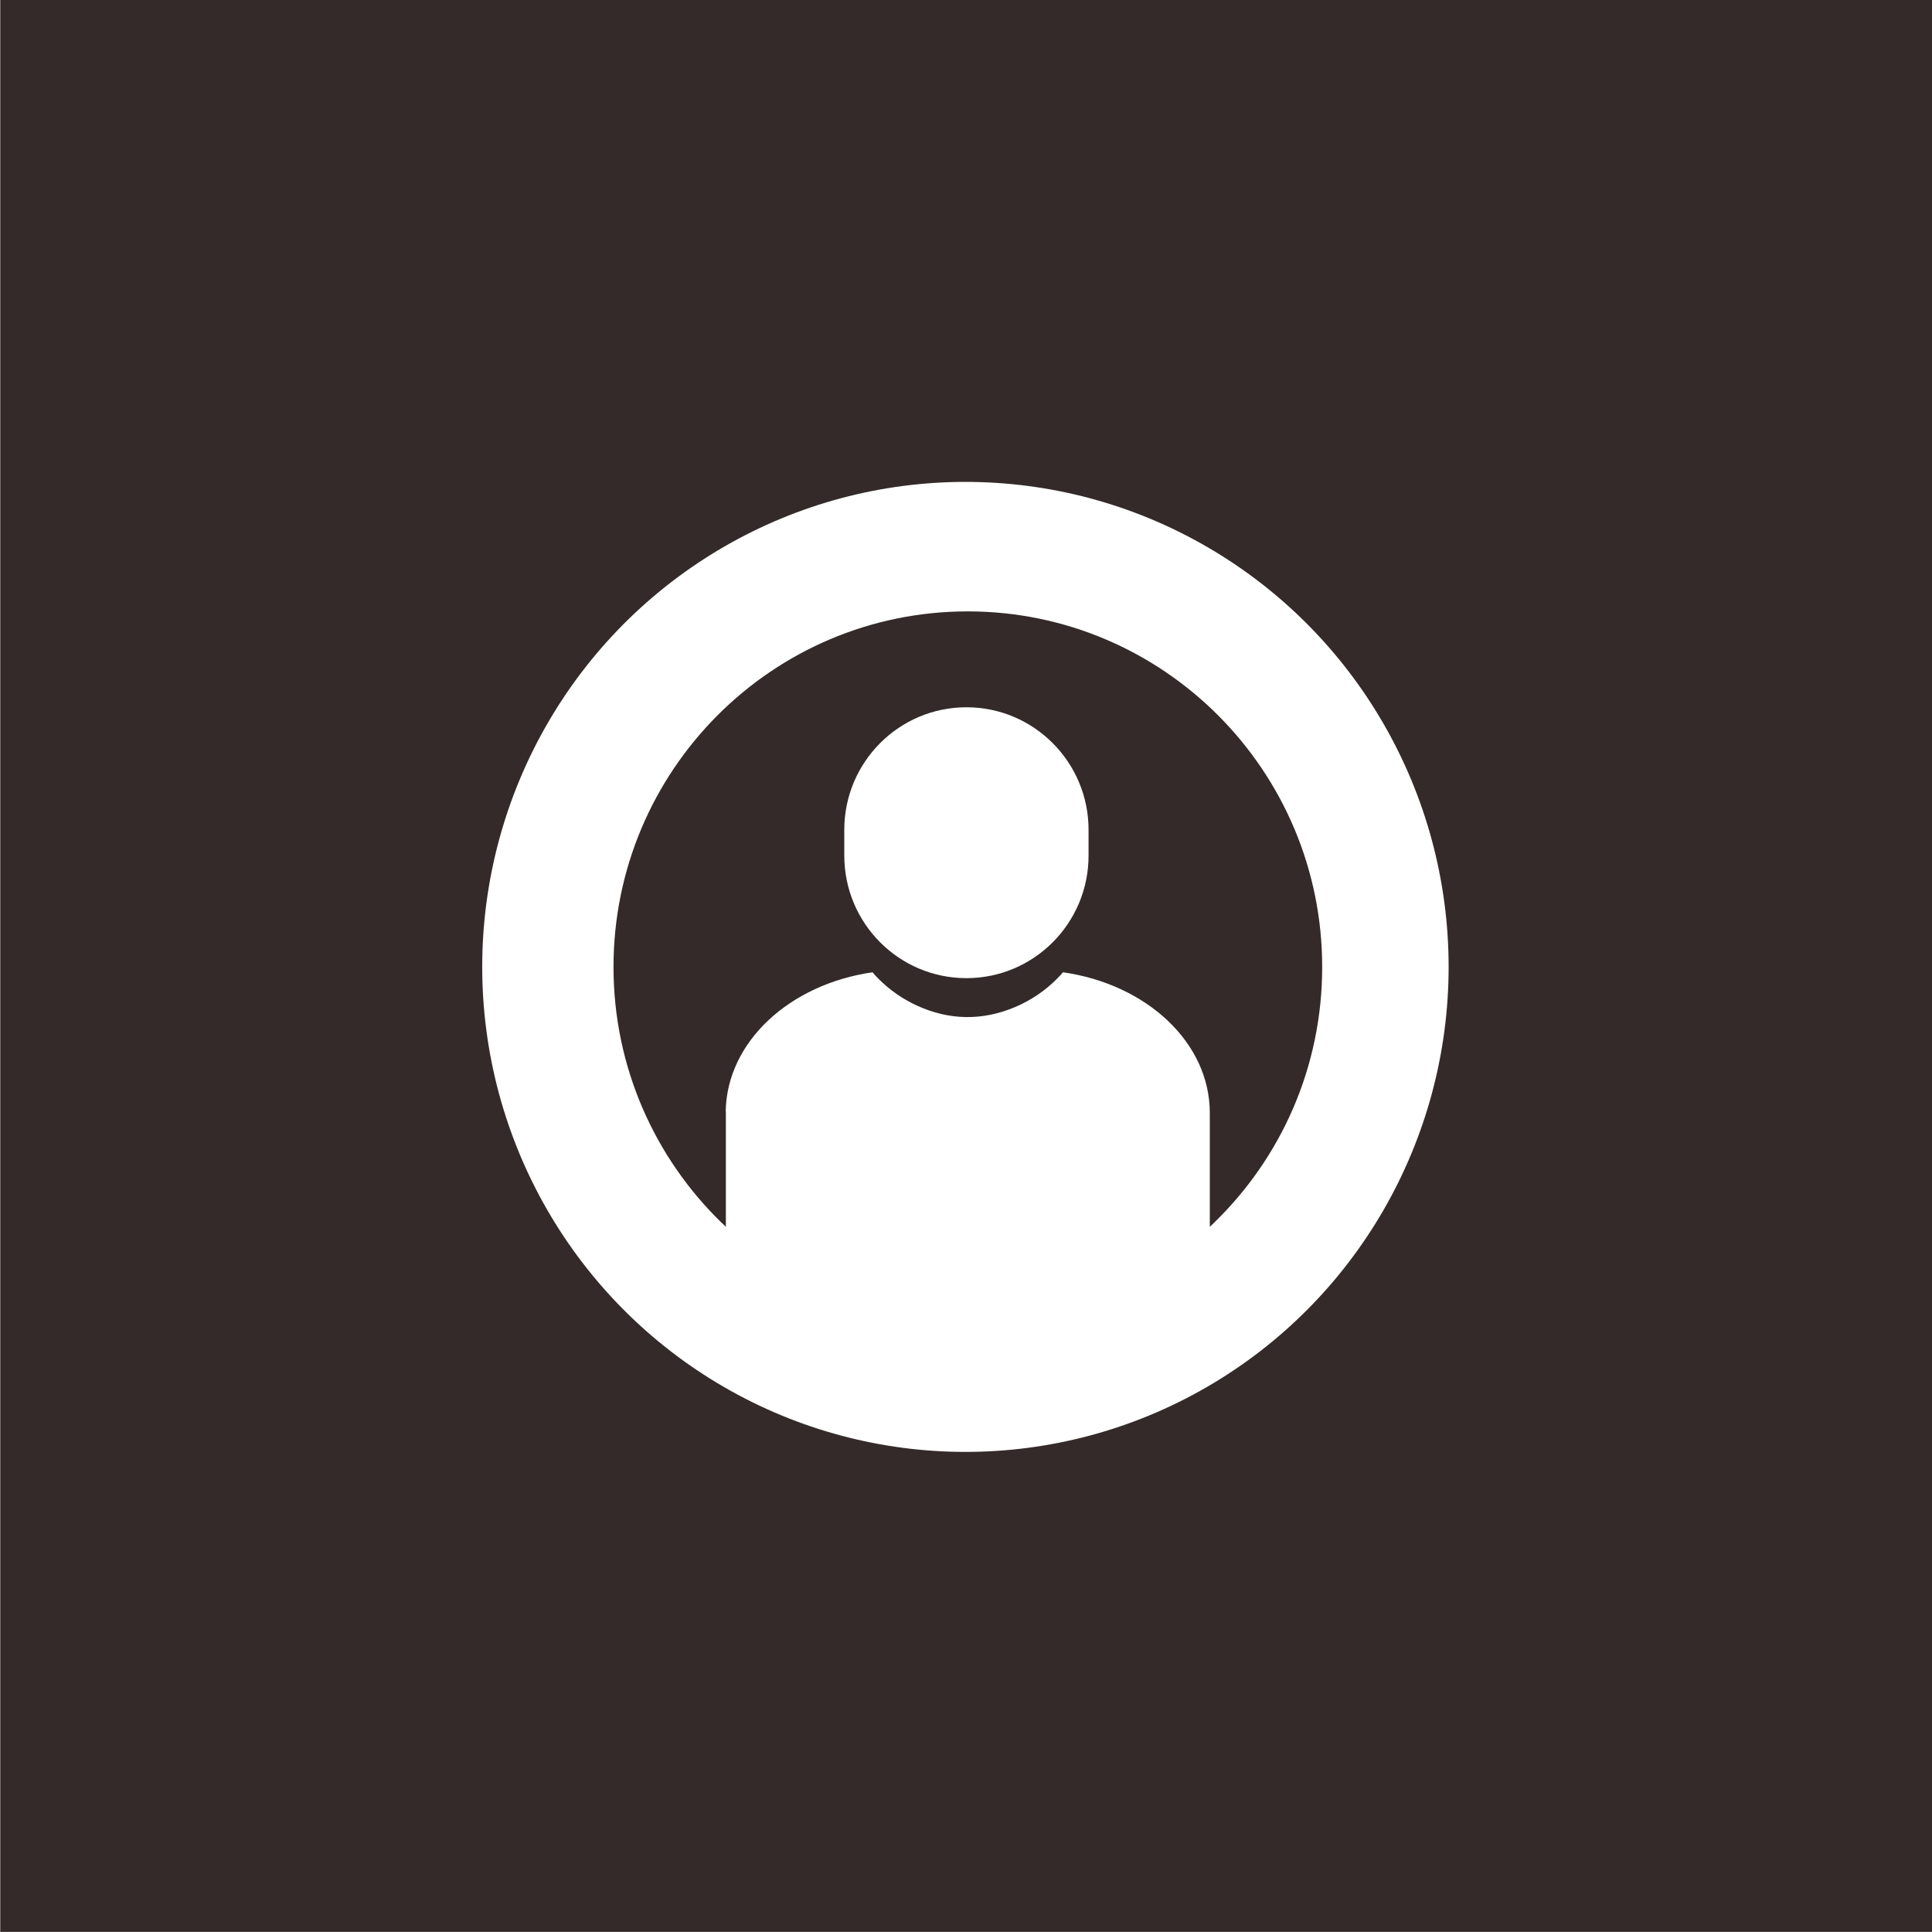
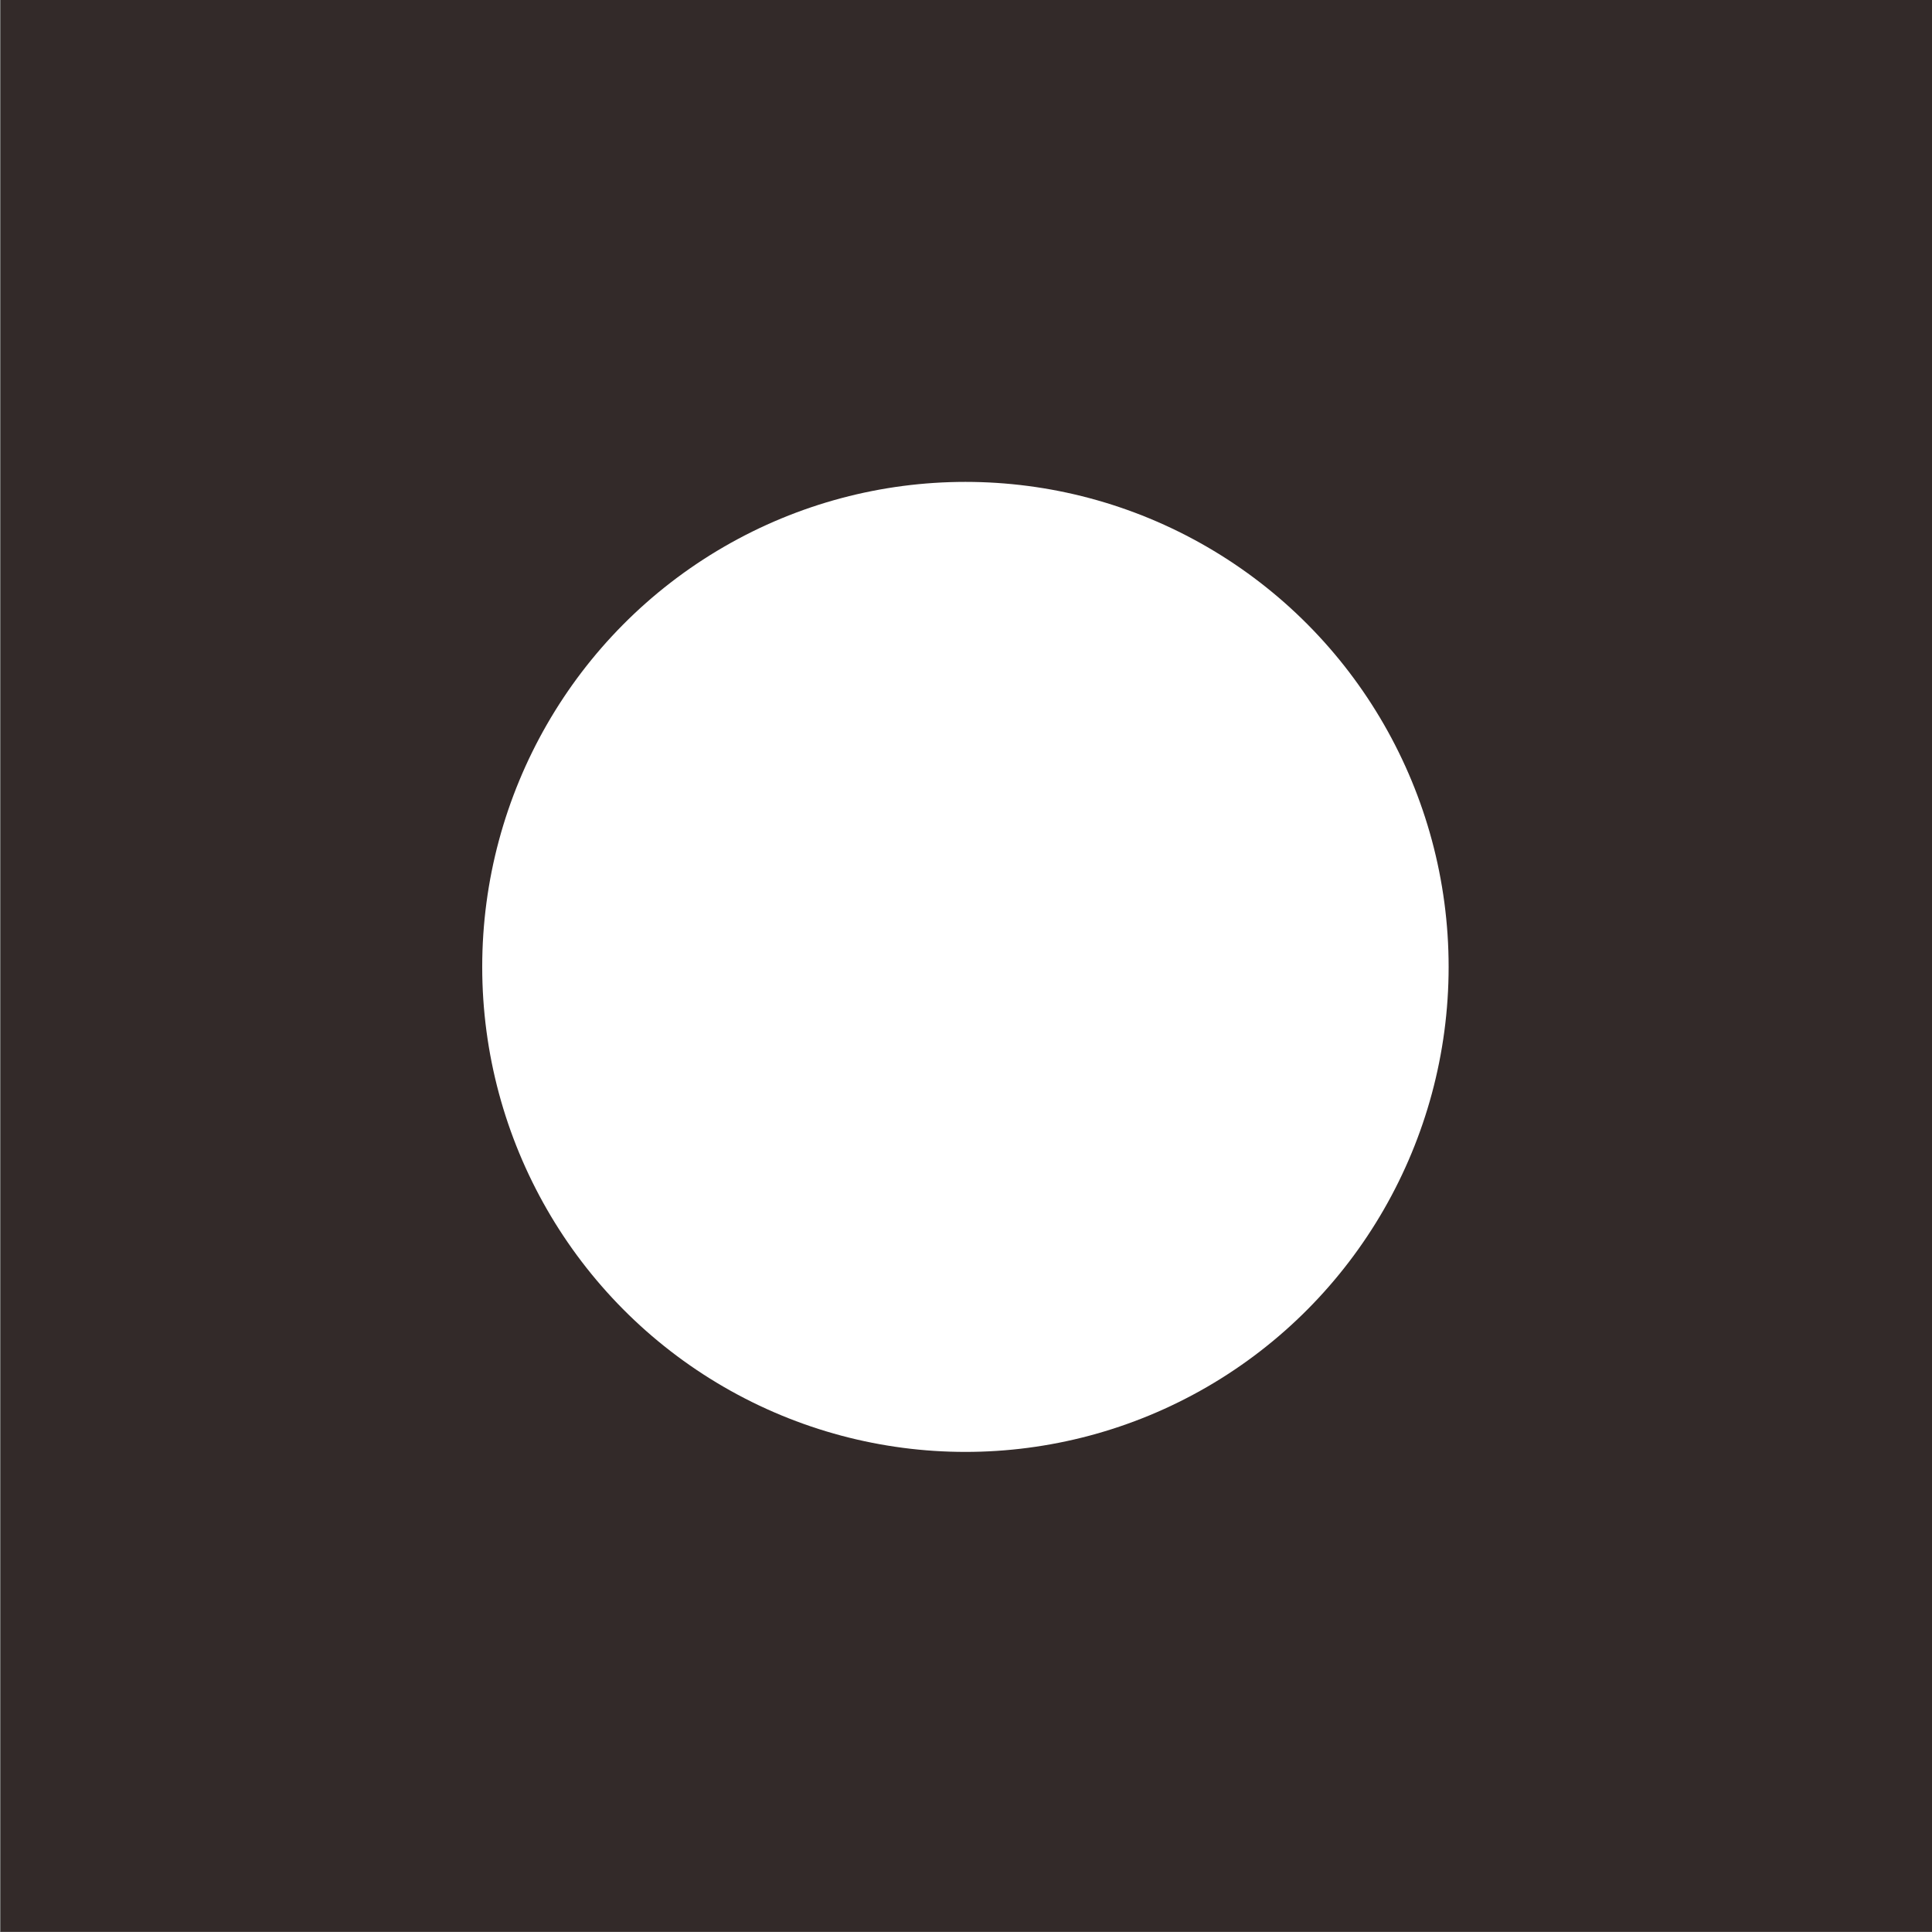
<svg xmlns="http://www.w3.org/2000/svg" viewBox="0 0 80 80">
  <rect x="0" y="0" width="80" height="80" fill="#808080" stroke="none" />
  <rect width="79.974" height="79.99" style="fill: rgb(51, 42, 41);" x="0.026" />
  <g transform="matrix(1.338, 0, 0, 1.343, 6.494, 6.579)" style="">
    <circle class="fil1" cx="25.024" cy="24.913" r="14.954" style="fill: rgb(255, 255, 255);" />
-     <path class="fil0" d="M 17.61 29.368 L 17.61 32.682 L 17.61 32.876 L 17.61 32.927 C 17.61 32.927 17.59 32.907 17.585 32.902 C 17.554 32.871 17.493 32.81 17.487 32.81 C 15.423 30.816 14.133 28.017 14.133 24.916 C 14.133 18.863 19.043 13.952 25.096 13.952 C 31.149 13.952 36.065 18.863 36.065 24.916 C 36.065 28.017 34.78 30.816 32.709 32.81 C 32.704 32.815 32.644 32.876 32.613 32.902 C 32.608 32.907 32.587 32.927 32.587 32.927 L 32.587 32.876 L 32.587 32.682 L 32.587 29.418 C 32.587 27.241 30.629 25.447 28.044 25.079 C 27.982 25.151 27.921 25.216 27.854 25.283 C 27.487 25.65 27.049 25.946 26.564 26.15 C 25.549 26.578 24.525 26.563 23.521 26.105 C 23.077 25.9 22.679 25.625 22.337 25.283 C 22.27 25.216 22.21 25.151 22.149 25.079 C 19.584 25.447 17.641 27.221 17.605 29.368 Z" style="fill: rgb(51, 42, 41);" />
    <path class="fil1" d="M 28.835 21.479 L 28.835 20.689 C 28.835 18.604 27.145 16.908 25.055 16.908 C 22.969 16.908 21.275 18.599 21.275 20.689 L 21.275 21.479 C 21.275 23.564 22.964 25.26 25.055 25.26 C 27.14 25.26 28.835 23.569 28.835 21.479 Z" style="fill: rgb(255, 255, 255);" />
  </g>
</svg>